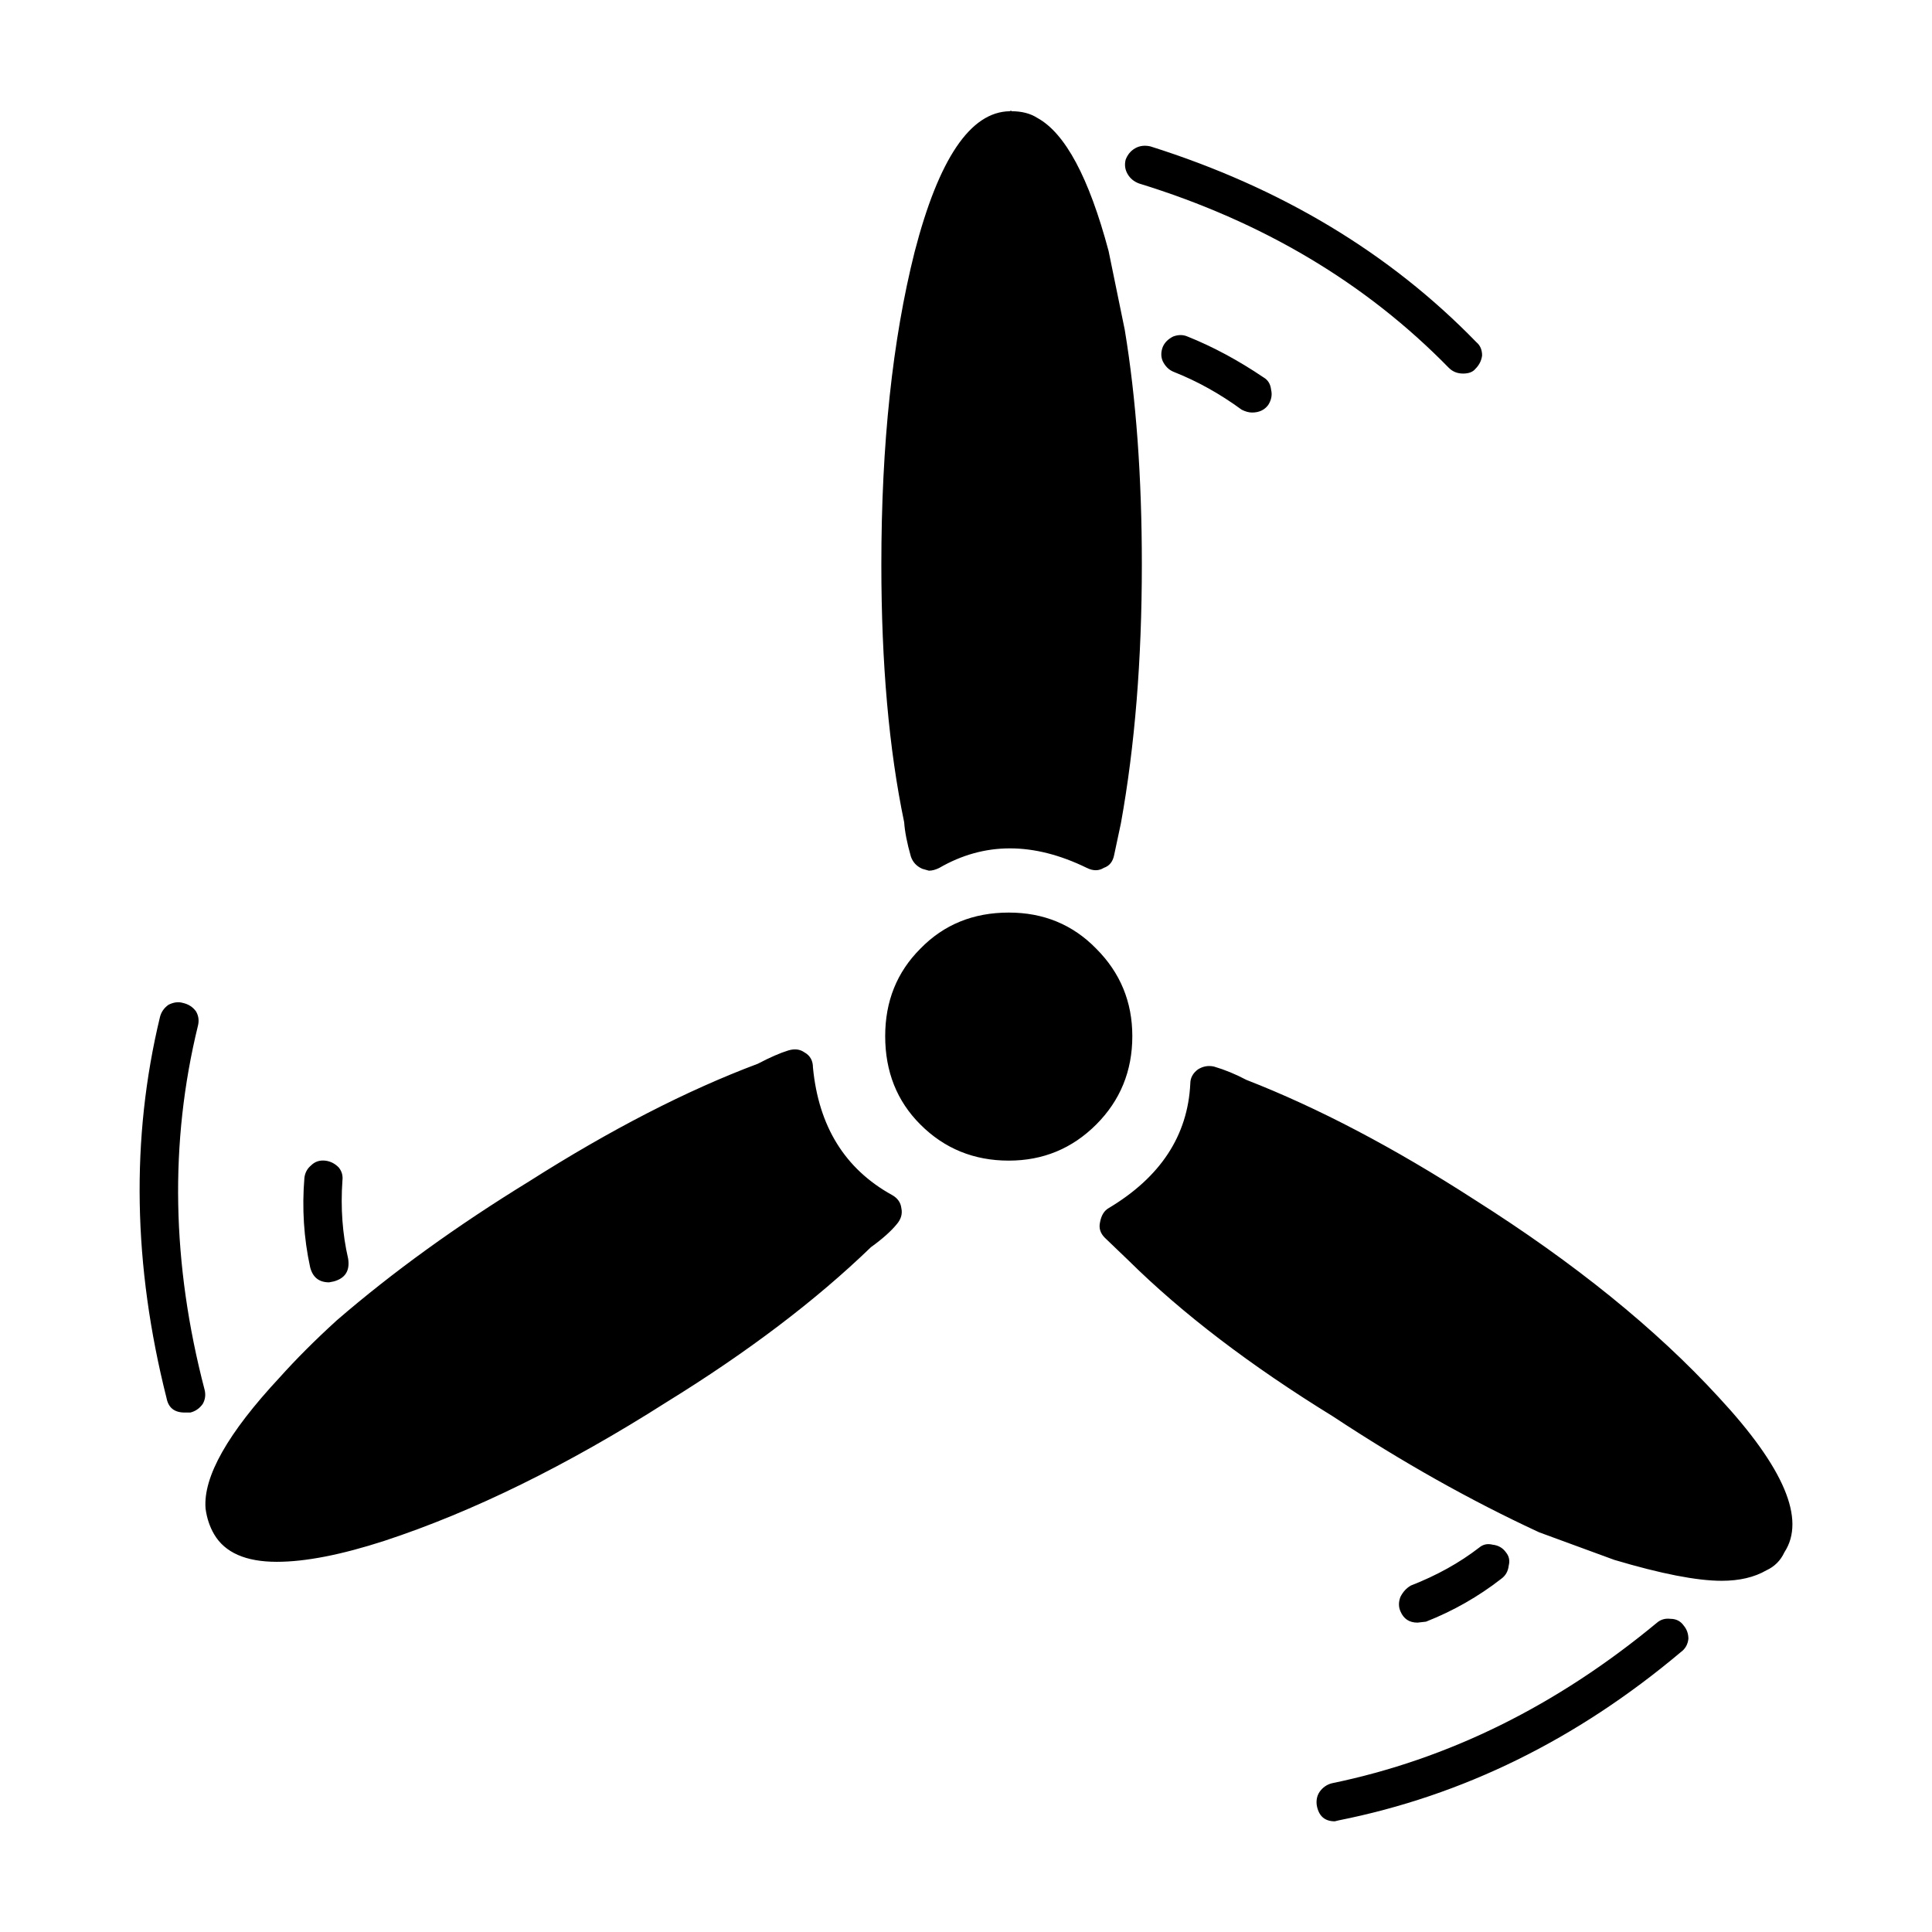
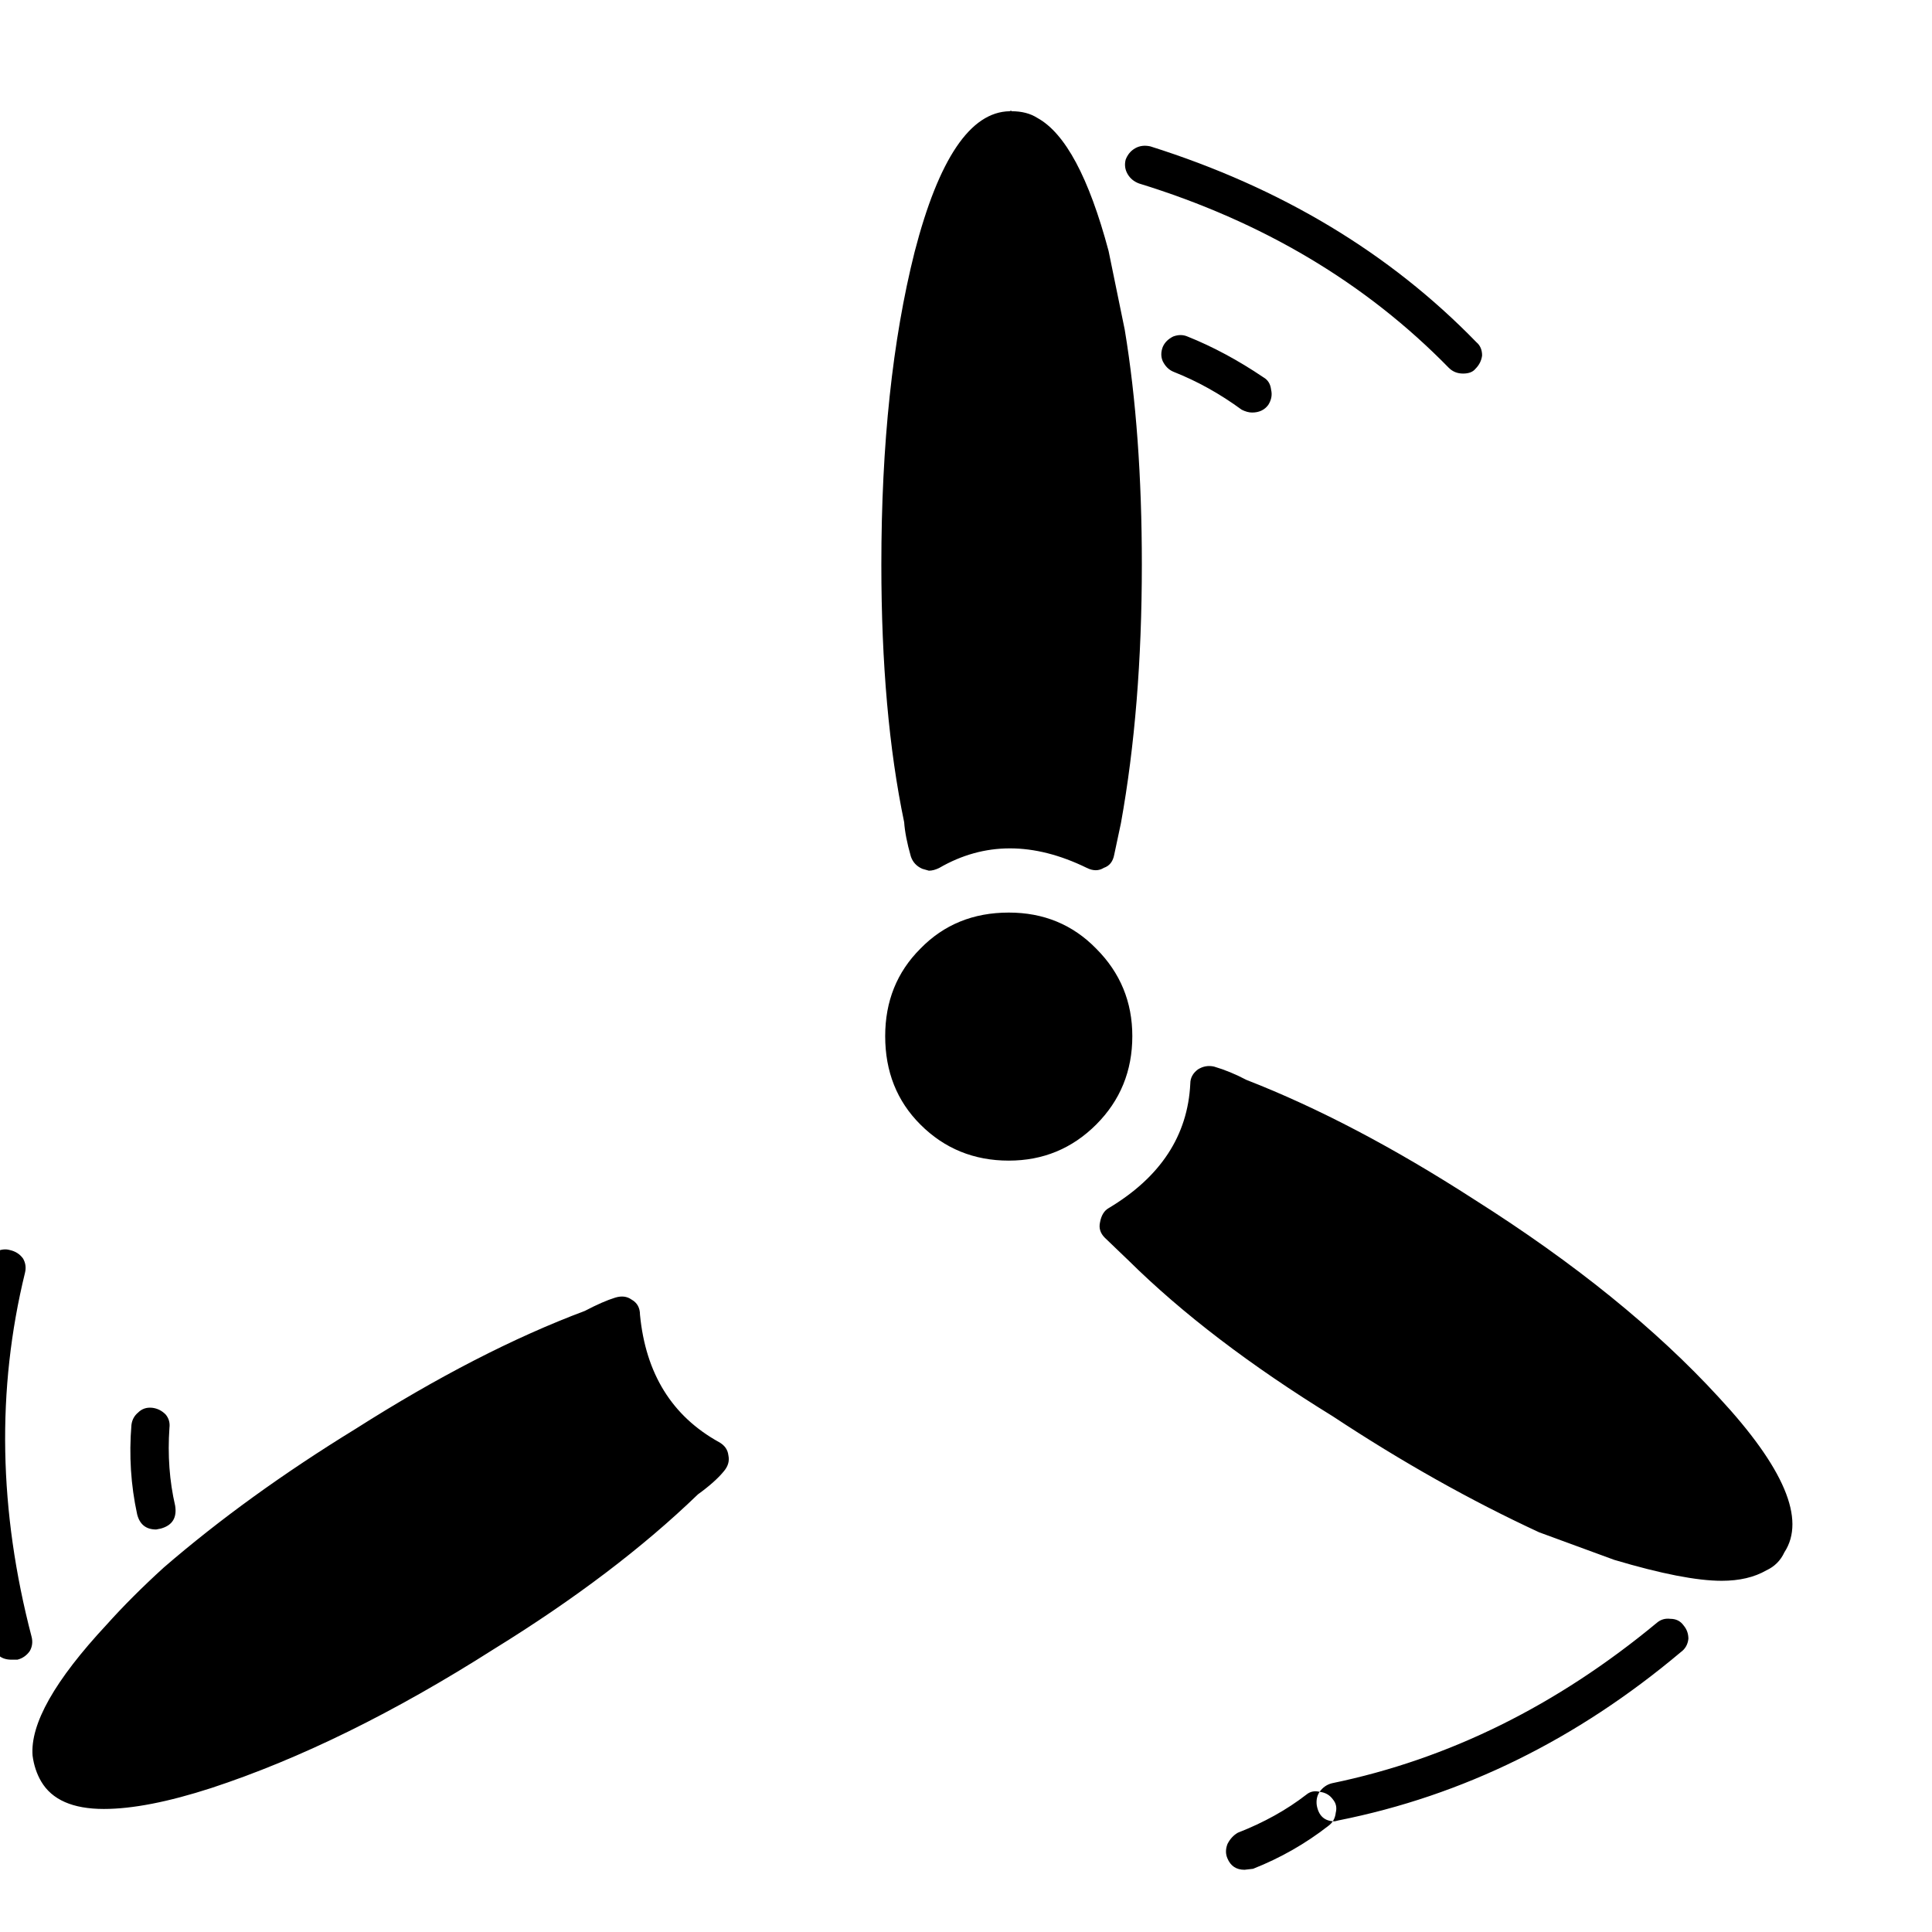
<svg xmlns="http://www.w3.org/2000/svg" fill="#000000" width="800px" height="800px" version="1.1" viewBox="144 144 512 512">
-   <path d="m527.96 241.49c-21.996-22.504-49.375-38.793-82.121-48.871-1.352-0.508-2.352-1.344-3.027-2.519-0.676-1.176-0.84-2.434-0.504-3.777 0.504-1.344 1.344-2.352 2.519-3.027 1.176-0.672 2.519-0.836 4.031-0.504 34.598 10.918 63.398 28.215 86.402 51.898 1.004 0.836 1.512 2.012 1.512 3.523-0.172 1.344-0.754 2.519-1.77 3.527-0.672 0.84-1.762 1.258-3.269 1.258-1.508 0-2.762-0.504-3.773-1.508zm-109.07-66.25c7.391 4.035 13.688 15.785 18.895 35.266l4.289 20.906c3.023 18.305 4.527 39.047 4.527 62.219 0 25.191-1.844 48.027-5.543 68.52l-1.77 8.312c-0.332 1.848-1.258 3.023-2.769 3.527-1.344 0.84-2.852 0.84-4.527 0-14.113-6.883-27.125-6.883-39.047 0-1.008 0.508-1.934 0.75-2.777 0.75l-1.762-0.504c-1.512-0.672-2.519-1.762-3.023-3.273-1.008-3.523-1.594-6.543-1.77-9.062-4.031-19.316-6.047-42.074-6.047-68.27 0-31.906 2.941-59.531 8.816-82.871 6.387-24.688 14.781-37.117 25.191-37.281 0.332-0.168 0.508-0.168 0.508 0 2.695 0 4.965 0.582 6.809 1.762zm39.801 57.938c6.715 2.684 13.438 6.297 20.152 10.832 1.176 0.672 1.844 1.762 2.012 3.273 0.332 1.34 0.09 2.684-0.75 4.027-1.008 1.352-2.434 2.016-4.289 2.016-0.836 0-1.762-0.25-2.769-0.754-5.715-4.195-11.754-7.559-18.137-10.078-1.176-0.504-2.102-1.426-2.769-2.766-0.508-1.18-0.508-2.438 0-3.777 0.504-1.18 1.426-2.106 2.769-2.777 1.348-0.5 2.606-0.5 3.781 0.004zm-24.18 162.23c6.379 6.383 9.566 14.105 9.566 23.18 0 9.23-3.195 17.043-9.566 23.422-6.387 6.383-14.113 9.566-23.18 9.566-9.234 0-17.051-3.188-23.422-9.566-6.219-6.211-9.324-14.02-9.324-23.422 0-9.238 3.102-16.965 9.324-23.18 6.207-6.383 14.02-9.566 23.422-9.566 9.234-0.004 16.957 3.184 23.18 9.566zm177.59 164.75c-3.195 1.844-7.141 2.769-11.844 2.769-6.551 0-16.035-1.844-28.461-5.547l-19.902-7.301c-18.141-8.398-36.359-18.641-54.668-30.73-21.828-13.441-39.883-27.207-54.16-41.316l-6.297-6.039c-1.168-1.176-1.594-2.519-1.258-4.035 0.332-1.844 1.094-3.102 2.266-3.777 13.77-8.227 20.992-19.227 21.664-32.996 0-1.516 0.676-2.777 2.016-3.777 1.344-0.848 2.769-1.094 4.281-0.754 2.852 0.836 5.715 2.016 8.566 3.523 18.977 7.391 39.133 17.973 60.457 31.746 26.535 16.793 48.113 34.258 64.746 52.395 17.301 18.637 23.09 32.324 17.375 41.055-1.004 2.18-2.602 3.777-4.781 4.785zm-118.39 58.695c0.836-1.18 1.93-1.934 3.269-2.273 30.902-6.379 59.617-20.57 86.156-42.566 1.004-0.84 2.188-1.176 3.523-1.008 1.516 0 2.684 0.586 3.527 1.77 0.84 1.004 1.258 2.18 1.258 3.523-0.168 1.516-0.84 2.684-2.012 3.527-27.543 23.18-57.773 38.039-90.688 44.594l-1.008 0.246c-2.691 0-4.289-1.426-4.785-4.281-0.172-1.352 0.082-2.523 0.758-3.531zm45.84-65.496c1.512 0.168 2.684 0.836 3.527 2.012 0.84 1.008 1.09 2.18 0.75 3.527-0.168 1.512-0.836 2.684-2.012 3.523-6.047 4.707-12.68 8.484-19.902 11.336l-2.266 0.258c-2.18 0-3.691-1.008-4.527-3.023-0.508-1.18-0.508-2.438 0-3.777 0.672-1.352 1.594-2.352 2.769-3.027 6.883-2.684 12.93-6.047 18.137-10.078 1.004-0.836 2.184-1.086 3.523-0.75zm-159.2-92.699c1.512 0.836 2.352 2.016 2.519 3.523 0.332 1.516-0.09 2.941-1.258 4.289-1.516 1.844-3.777 3.863-6.805 6.047-14.605 14.105-32.66 27.797-54.16 41.059-26.363 16.785-51.305 29.051-74.816 36.773-11.422 3.699-20.906 5.547-28.465 5.547-8.23 0-13.77-2.434-16.625-7.305-1.176-2.016-1.93-4.281-2.266-6.801-0.676-8.398 5.879-19.984 19.648-34.762 4.363-4.871 9.402-9.91 15.113-15.113 14.777-12.762 31.738-25.023 50.883-36.777 21.664-13.77 41.902-24.184 60.711-31.234 3.195-1.676 5.879-2.852 8.066-3.523 1.676-0.508 3.102-0.336 4.281 0.504 1.512 0.836 2.266 2.188 2.266 4.031 1.504 15.605 8.477 26.855 20.906 33.742zm-150.14-9.074c1.352 0.168 2.519 0.754 3.527 1.77 0.84 1.008 1.176 2.18 1.008 3.527-0.504 7.227 0 14.105 1.512 20.656 0.508 3.188-0.75 5.203-3.777 6.047l-1.258 0.25c-2.684 0-4.363-1.344-5.039-4.031-1.676-7.723-2.18-15.625-1.512-23.68 0.168-1.344 0.754-2.434 1.762-3.273 1.008-1.008 2.266-1.434 3.777-1.266zm-33.75-35.766c-7.559 30.898-6.973 63.062 1.762 96.48 0.332 1.344 0.168 2.606-0.504 3.777-0.84 1.168-1.934 1.93-3.273 2.262h-1.512c-2.691 0-4.289-1.258-4.785-3.777-8.902-35.266-9.488-68.938-1.762-101.01 0.332-1.352 1.094-2.438 2.262-3.273 1.352-0.676 2.609-0.84 3.777-0.504 1.516 0.332 2.684 1.09 3.527 2.262 0.676 1.176 0.84 2.434 0.508 3.781z" fill-rule="evenodd" />
+   <path d="m527.96 241.49c-21.996-22.504-49.375-38.793-82.121-48.871-1.352-0.508-2.352-1.344-3.027-2.519-0.676-1.176-0.84-2.434-0.504-3.777 0.504-1.344 1.344-2.352 2.519-3.027 1.176-0.672 2.519-0.836 4.031-0.504 34.598 10.918 63.398 28.215 86.402 51.898 1.004 0.836 1.512 2.012 1.512 3.523-0.172 1.344-0.754 2.519-1.77 3.527-0.672 0.84-1.762 1.258-3.269 1.258-1.508 0-2.762-0.504-3.773-1.508zm-109.07-66.25c7.391 4.035 13.688 15.785 18.895 35.266l4.289 20.906c3.023 18.305 4.527 39.047 4.527 62.219 0 25.191-1.844 48.027-5.543 68.52l-1.77 8.312c-0.332 1.848-1.258 3.023-2.769 3.527-1.344 0.84-2.852 0.84-4.527 0-14.113-6.883-27.125-6.883-39.047 0-1.008 0.508-1.934 0.75-2.777 0.75l-1.762-0.504c-1.512-0.672-2.519-1.762-3.023-3.273-1.008-3.523-1.594-6.543-1.77-9.062-4.031-19.316-6.047-42.074-6.047-68.27 0-31.906 2.941-59.531 8.816-82.871 6.387-24.688 14.781-37.117 25.191-37.281 0.332-0.168 0.508-0.168 0.508 0 2.695 0 4.965 0.582 6.809 1.762zm39.801 57.938c6.715 2.684 13.438 6.297 20.152 10.832 1.176 0.672 1.844 1.762 2.012 3.273 0.332 1.34 0.09 2.684-0.75 4.027-1.008 1.352-2.434 2.016-4.289 2.016-0.836 0-1.762-0.25-2.769-0.754-5.715-4.195-11.754-7.559-18.137-10.078-1.176-0.504-2.102-1.426-2.769-2.766-0.508-1.18-0.508-2.438 0-3.777 0.504-1.18 1.426-2.106 2.769-2.777 1.348-0.5 2.606-0.5 3.781 0.004zm-24.18 162.23c6.379 6.383 9.566 14.105 9.566 23.18 0 9.23-3.195 17.043-9.566 23.422-6.387 6.383-14.113 9.566-23.18 9.566-9.234 0-17.051-3.188-23.422-9.566-6.219-6.211-9.324-14.02-9.324-23.422 0-9.238 3.102-16.965 9.324-23.18 6.207-6.383 14.02-9.566 23.422-9.566 9.234-0.004 16.957 3.184 23.18 9.566zm177.59 164.75c-3.195 1.844-7.141 2.769-11.844 2.769-6.551 0-16.035-1.844-28.461-5.547l-19.902-7.301c-18.141-8.398-36.359-18.641-54.668-30.73-21.828-13.441-39.883-27.207-54.16-41.316l-6.297-6.039c-1.168-1.176-1.594-2.519-1.258-4.035 0.332-1.844 1.094-3.102 2.266-3.777 13.77-8.227 20.992-19.227 21.664-32.996 0-1.516 0.676-2.777 2.016-3.777 1.344-0.848 2.769-1.094 4.281-0.754 2.852 0.836 5.715 2.016 8.566 3.523 18.977 7.391 39.133 17.973 60.457 31.746 26.535 16.793 48.113 34.258 64.746 52.395 17.301 18.637 23.09 32.324 17.375 41.055-1.004 2.18-2.602 3.777-4.781 4.785zm-118.39 58.695c0.836-1.18 1.93-1.934 3.269-2.273 30.902-6.379 59.617-20.57 86.156-42.566 1.004-0.84 2.188-1.176 3.523-1.008 1.516 0 2.684 0.586 3.527 1.77 0.84 1.004 1.258 2.18 1.258 3.523-0.168 1.516-0.84 2.684-2.012 3.527-27.543 23.18-57.773 38.039-90.688 44.594l-1.008 0.246c-2.691 0-4.289-1.426-4.785-4.281-0.172-1.352 0.082-2.523 0.758-3.531zc1.512 0.168 2.684 0.836 3.527 2.012 0.84 1.008 1.09 2.18 0.75 3.527-0.168 1.512-0.836 2.684-2.012 3.523-6.047 4.707-12.68 8.484-19.902 11.336l-2.266 0.258c-2.18 0-3.691-1.008-4.527-3.023-0.508-1.18-0.508-2.438 0-3.777 0.672-1.352 1.594-2.352 2.769-3.027 6.883-2.684 12.93-6.047 18.137-10.078 1.004-0.836 2.184-1.086 3.523-0.75zm-159.2-92.699c1.512 0.836 2.352 2.016 2.519 3.523 0.332 1.516-0.09 2.941-1.258 4.289-1.516 1.844-3.777 3.863-6.805 6.047-14.605 14.105-32.66 27.797-54.16 41.059-26.363 16.785-51.305 29.051-74.816 36.773-11.422 3.699-20.906 5.547-28.465 5.547-8.23 0-13.77-2.434-16.625-7.305-1.176-2.016-1.93-4.281-2.266-6.801-0.676-8.398 5.879-19.984 19.648-34.762 4.363-4.871 9.402-9.91 15.113-15.113 14.777-12.762 31.738-25.023 50.883-36.777 21.664-13.77 41.902-24.184 60.711-31.234 3.195-1.676 5.879-2.852 8.066-3.523 1.676-0.508 3.102-0.336 4.281 0.504 1.512 0.836 2.266 2.188 2.266 4.031 1.504 15.605 8.477 26.855 20.906 33.742zm-150.14-9.074c1.352 0.168 2.519 0.754 3.527 1.77 0.84 1.008 1.176 2.18 1.008 3.527-0.504 7.227 0 14.105 1.512 20.656 0.508 3.188-0.75 5.203-3.777 6.047l-1.258 0.25c-2.684 0-4.363-1.344-5.039-4.031-1.676-7.723-2.18-15.625-1.512-23.68 0.168-1.344 0.754-2.434 1.762-3.273 1.008-1.008 2.266-1.434 3.777-1.266zm-33.75-35.766c-7.559 30.898-6.973 63.062 1.762 96.48 0.332 1.344 0.168 2.606-0.504 3.777-0.84 1.168-1.934 1.93-3.273 2.262h-1.512c-2.691 0-4.289-1.258-4.785-3.777-8.902-35.266-9.488-68.938-1.762-101.01 0.332-1.352 1.094-2.438 2.262-3.273 1.352-0.676 2.609-0.84 3.777-0.504 1.516 0.332 2.684 1.09 3.527 2.262 0.676 1.176 0.84 2.434 0.508 3.781z" fill-rule="evenodd" />
</svg>